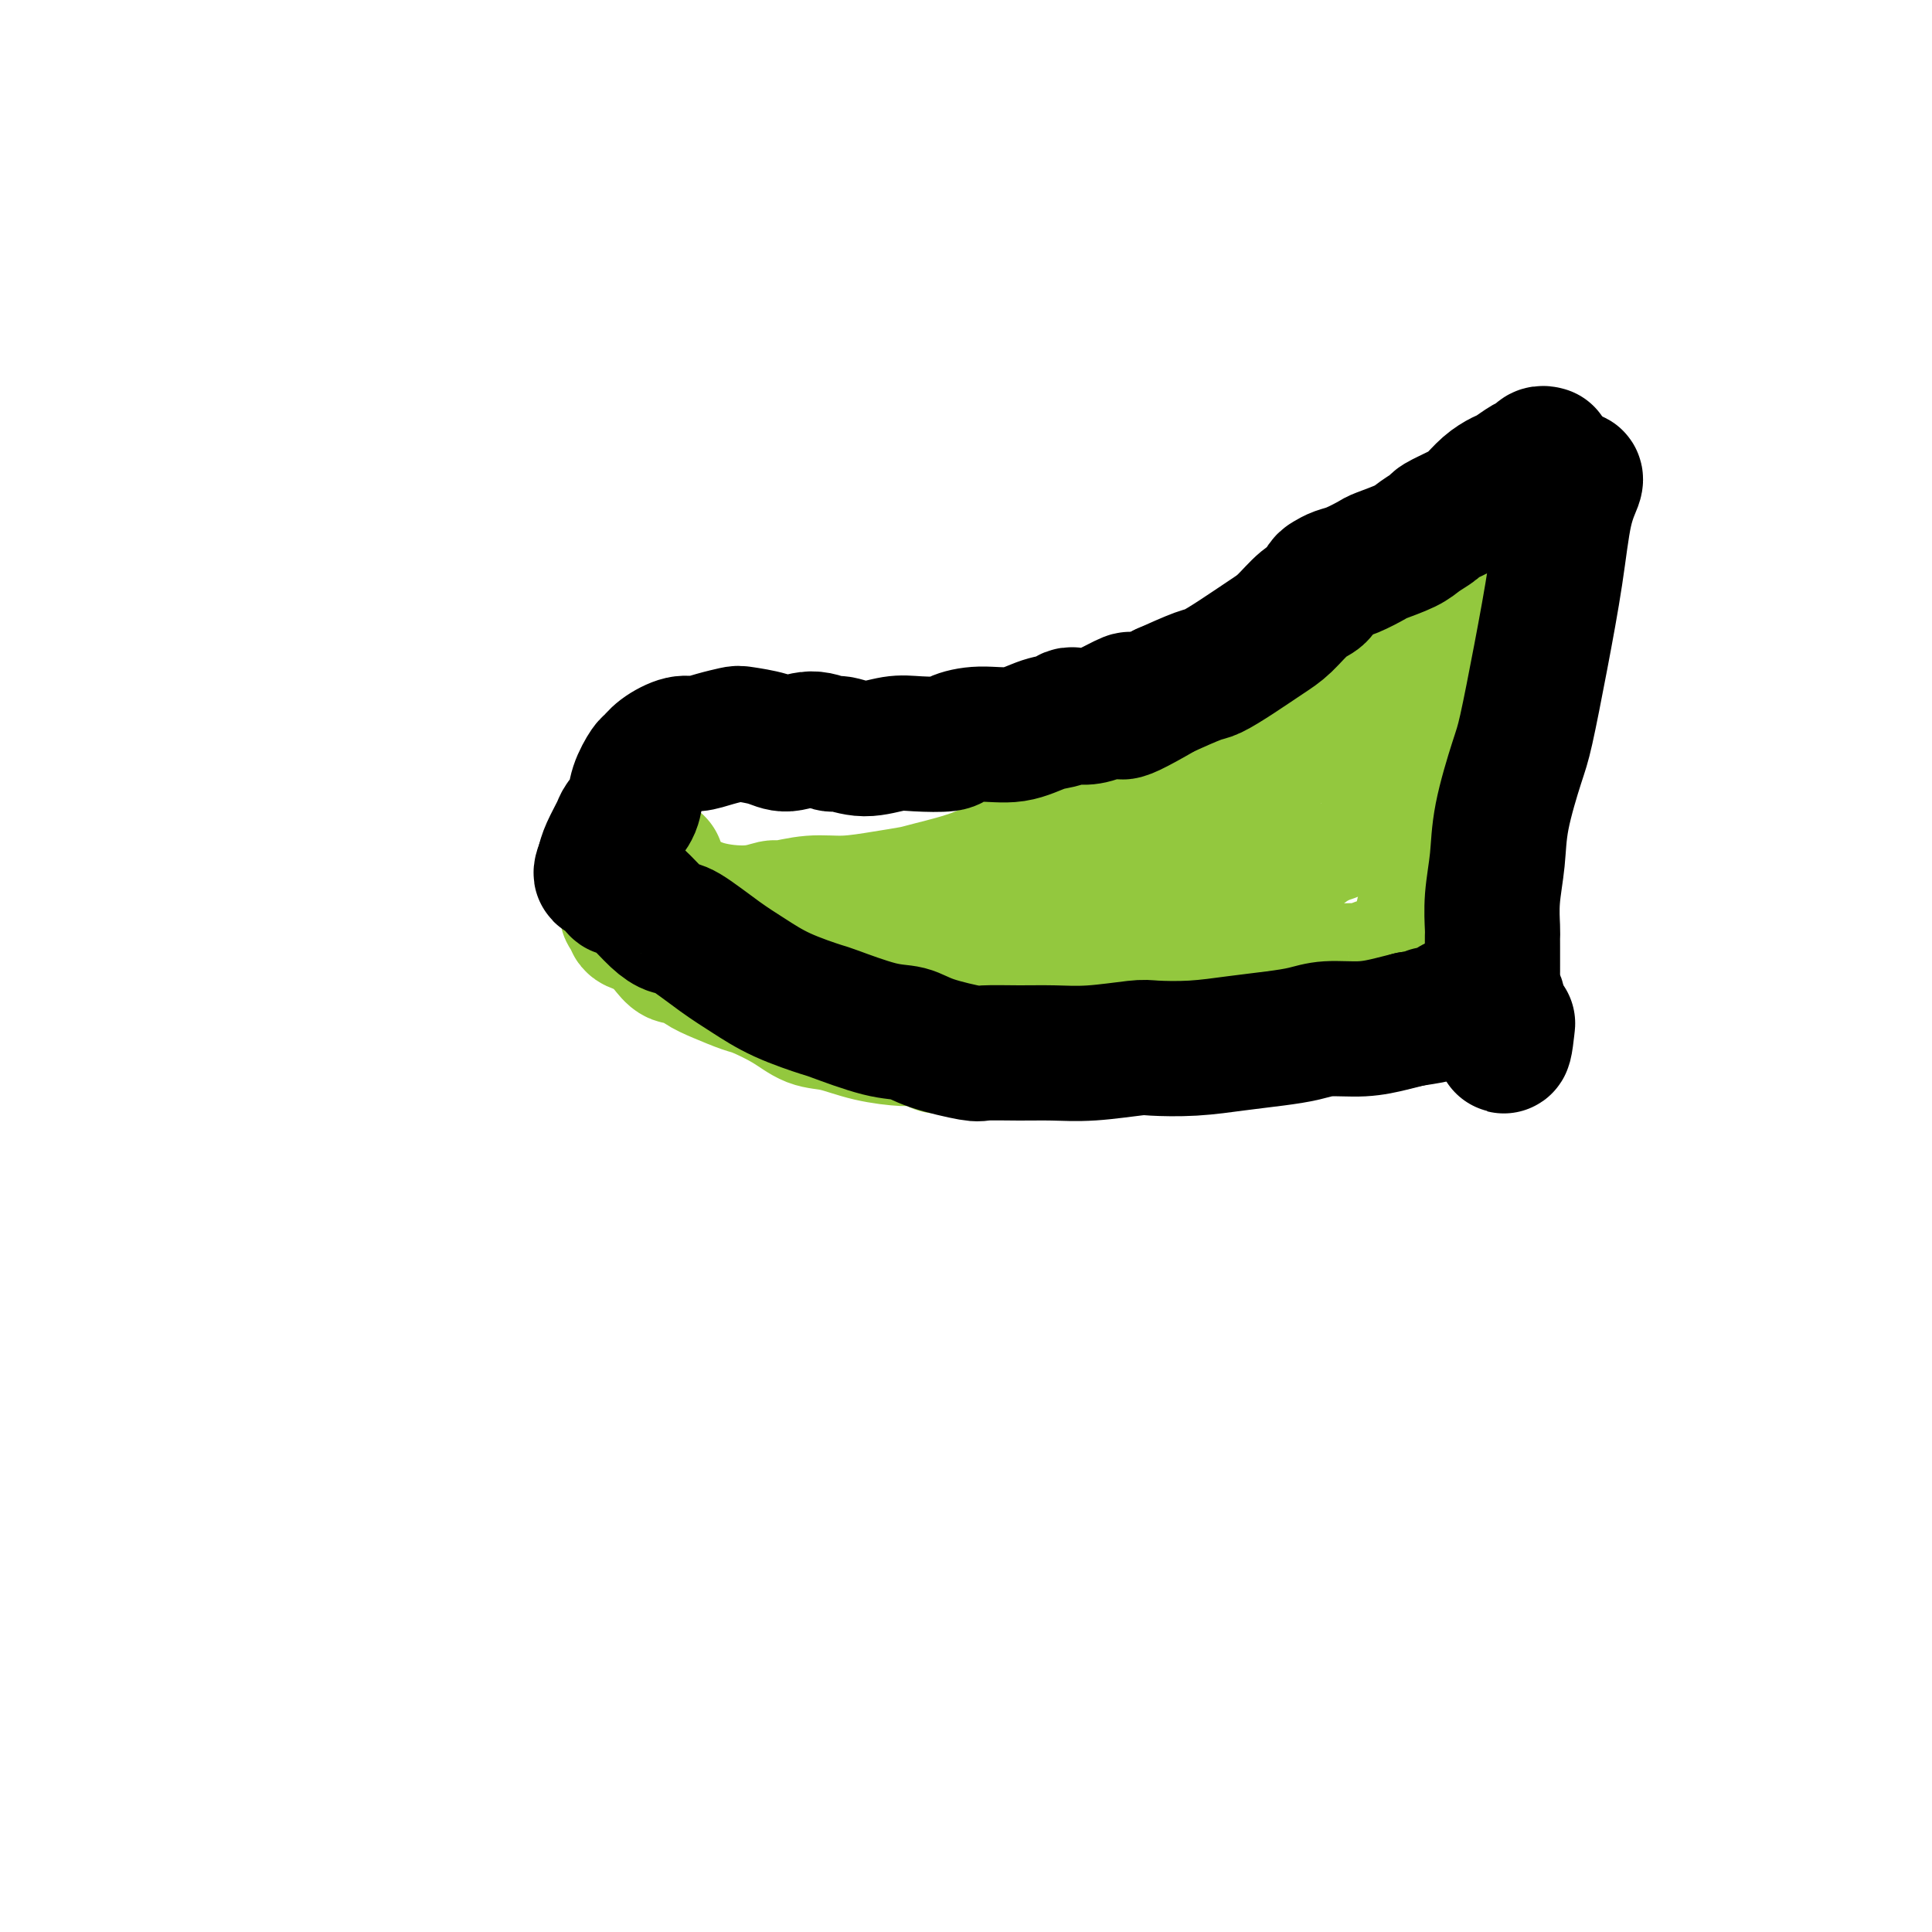
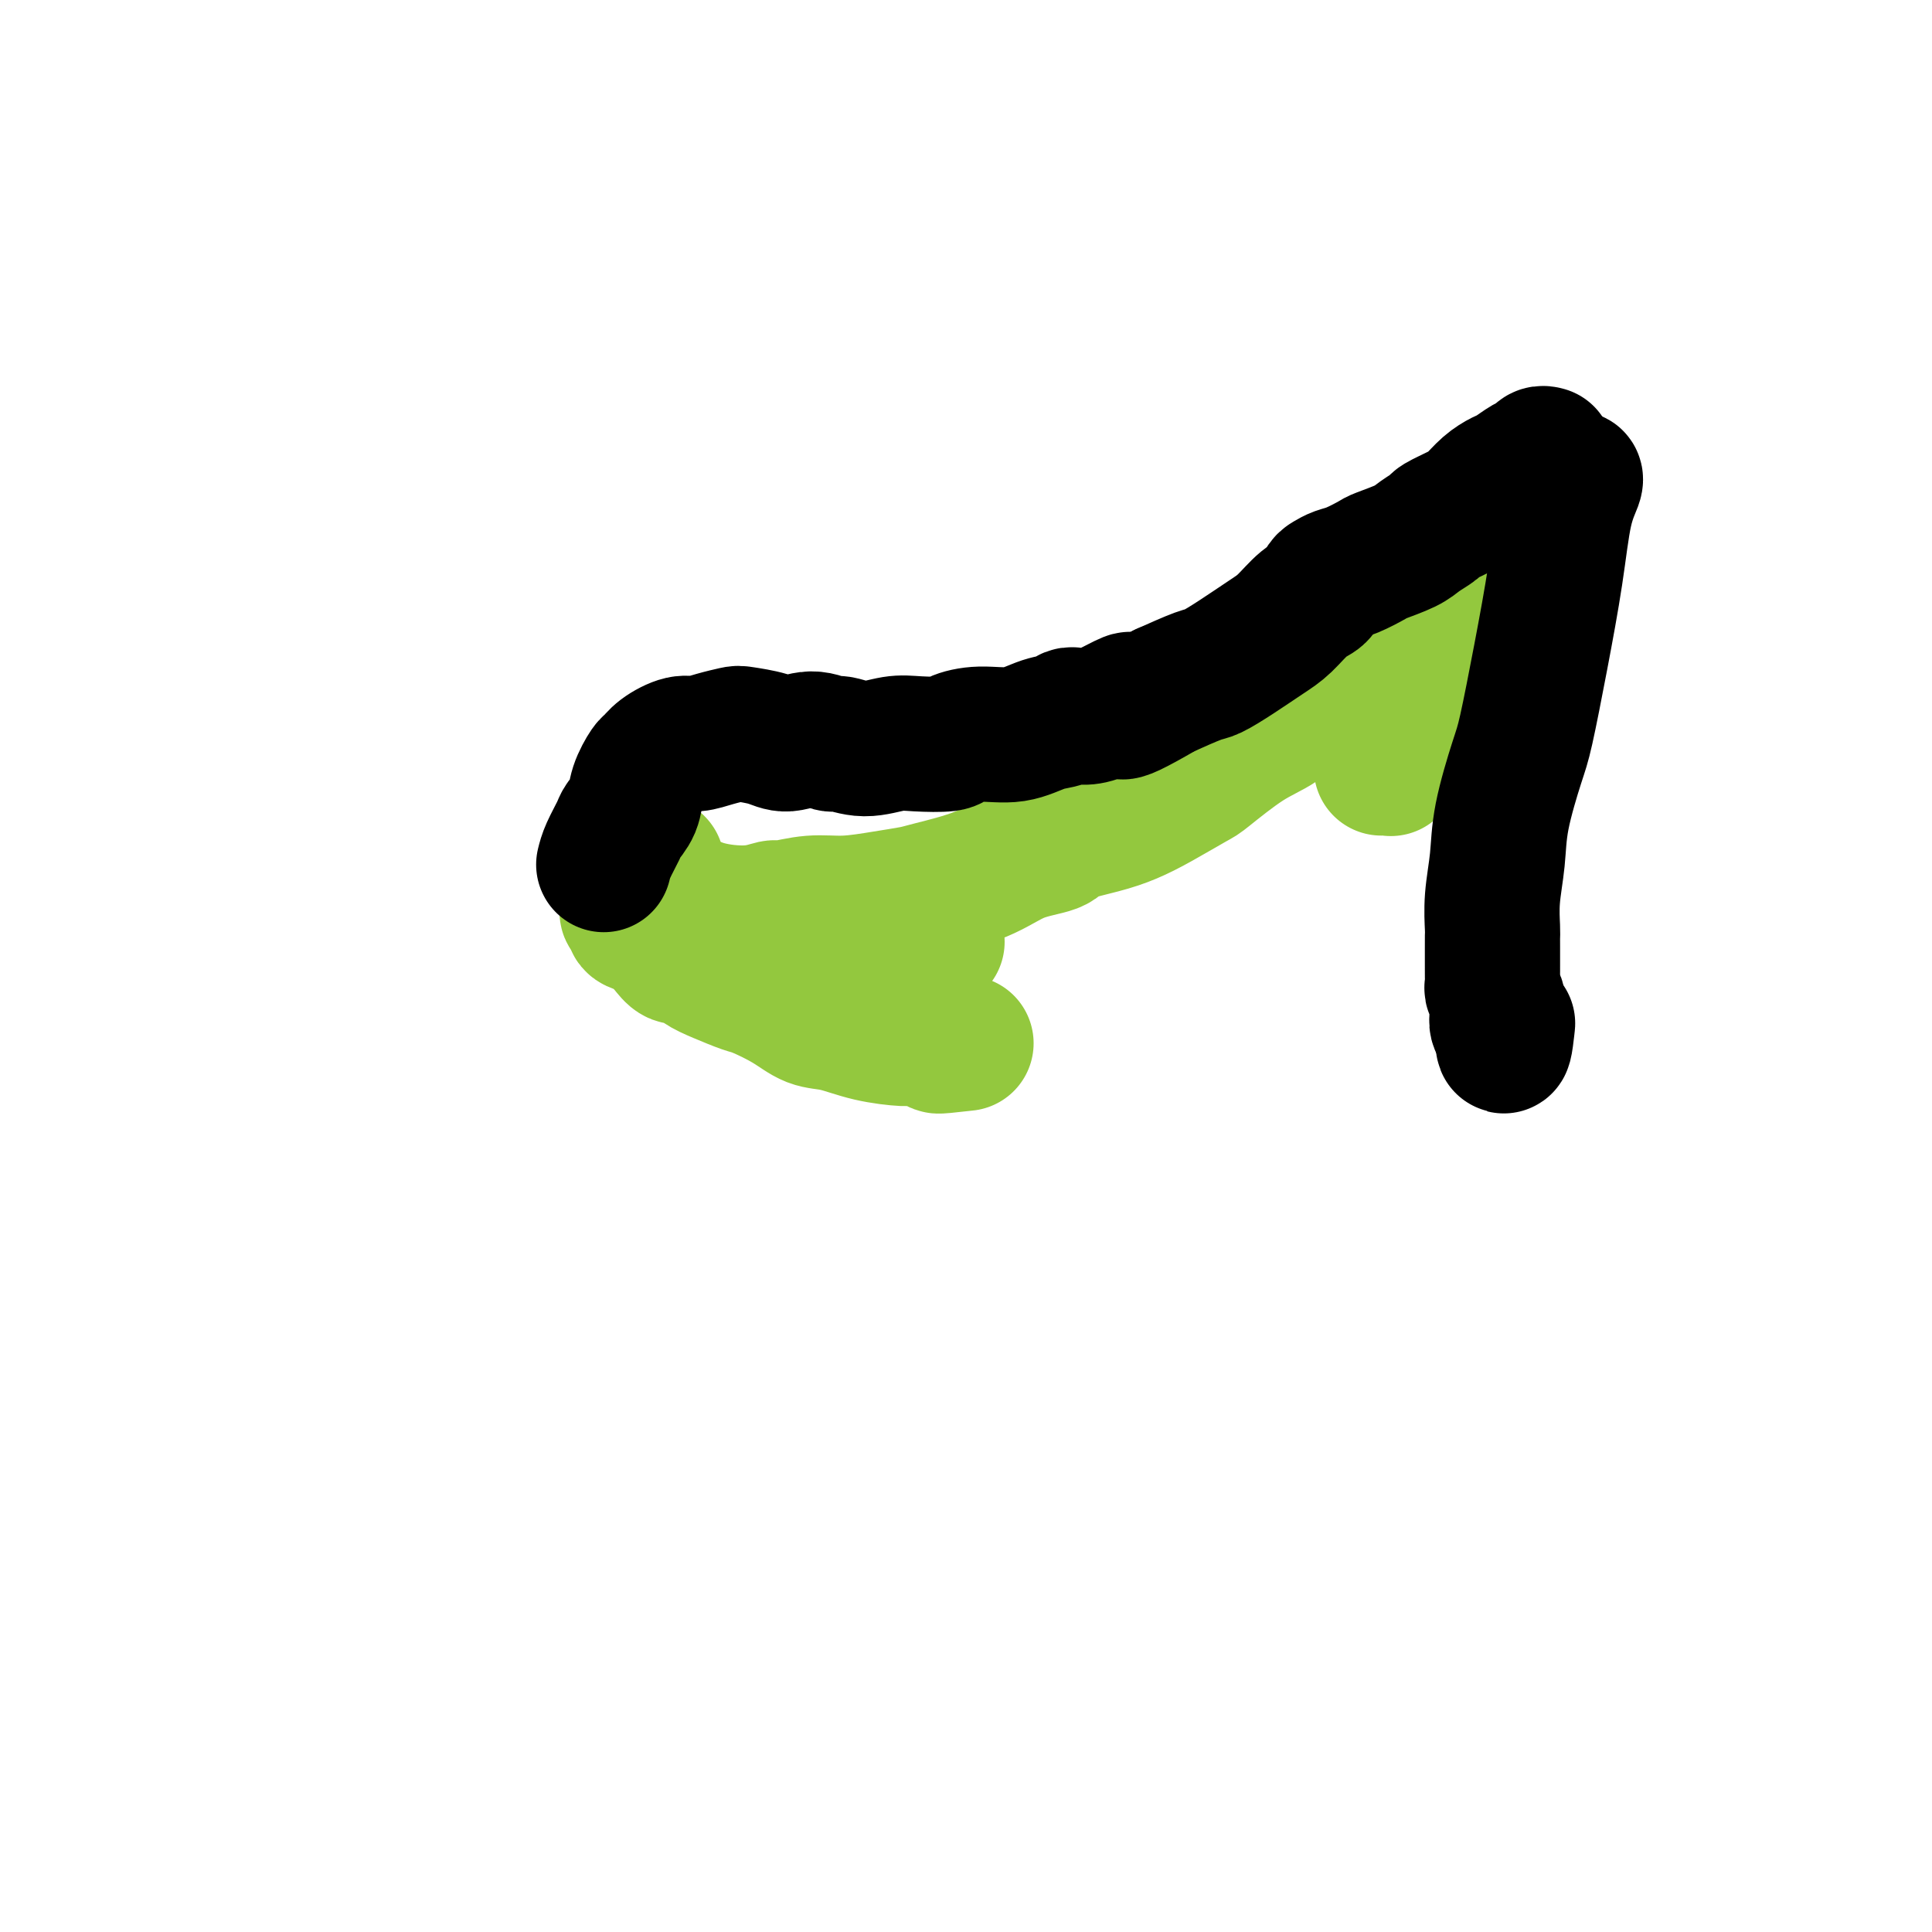
<svg xmlns="http://www.w3.org/2000/svg" viewBox="0 0 400 400" version="1.1">
  <g fill="none" stroke="#93C83E" stroke-width="28" stroke-linecap="round" stroke-linejoin="round">
    <path d="M136,179c-0.014,-0.096 -0.028,-0.193 0,0c0.028,0.193 0.099,0.675 0,1c-0.099,0.325 -0.369,0.495 0,1c0.369,0.505 1.377,1.347 2,2c0.623,0.653 0.860,1.118 2,2c1.140,0.882 3.184,2.180 6,3c2.816,0.820 6.403,1.163 9,1c2.597,-0.163 4.205,-0.831 5,-1c0.795,-0.169 0.776,0.162 2,0c1.224,-0.162 3.690,-0.816 6,-1c2.310,-0.184 4.465,0.101 7,0c2.535,-0.101 5.452,-0.587 8,-1c2.548,-0.413 4.728,-0.754 6,-1c1.272,-0.246 1.635,-0.398 4,-1c2.365,-0.602 6.732,-1.656 10,-3c3.268,-1.344 5.436,-2.979 8,-4c2.564,-1.021 5.522,-1.430 7,-2c1.478,-0.570 1.475,-1.302 3,-2c1.525,-0.698 4.578,-1.362 7,-2c2.422,-0.638 4.214,-1.248 6,-2c1.786,-0.752 3.565,-1.645 6,-3c2.435,-1.355 5.527,-3.173 7,-4c1.473,-0.827 1.327,-0.663 3,-2c1.673,-1.337 5.166,-4.175 8,-6c2.834,-1.825 5.011,-2.635 7,-4c1.989,-1.365 3.791,-3.283 6,-5c2.209,-1.717 4.826,-3.231 8,-5c3.174,-1.769 6.907,-3.791 9,-5c2.093,-1.209 2.547,-1.604 3,-2" />
    <path d="M291,133c9.061,-6.507 6.213,-6.275 6,-7c-0.213,-0.725 2.208,-2.407 4,-4c1.792,-1.593 2.956,-3.098 4,-4c1.044,-0.902 1.968,-1.200 3,-2c1.032,-0.800 2.172,-2.103 3,-3c0.828,-0.897 1.345,-1.387 2,-2c0.655,-0.613 1.447,-1.348 2,-2c0.553,-0.652 0.866,-1.222 1,-2c0.134,-0.778 0.089,-1.763 0,-2c-0.089,-0.237 -0.220,0.276 0,0c0.220,-0.276 0.792,-1.341 1,-2c0.208,-0.659 0.052,-0.912 0,-1c-0.052,-0.088 0.000,-0.011 0,0c-0.000,0.011 -0.053,-0.042 0,0c0.053,0.042 0.210,0.181 0,1c-0.210,0.819 -0.787,2.320 -1,3c-0.213,0.680 -0.061,0.539 0,1c0.061,0.461 0.031,1.524 0,2c-0.031,0.476 -0.064,0.364 0,1c0.064,0.636 0.223,2.021 0,3c-0.223,0.979 -0.830,1.552 -1,2c-0.170,0.448 0.095,0.771 0,2c-0.095,1.229 -0.549,3.364 -1,5c-0.451,1.636 -0.897,2.773 -1,4c-0.103,1.227 0.137,2.545 0,4c-0.137,1.455 -0.652,3.045 -1,4c-0.348,0.955 -0.528,1.273 -1,3c-0.472,1.727 -1.236,4.864 -2,8" />
-     <path d="M309,145c-1.782,7.852 -2.235,5.982 -3,7c-0.765,1.018 -1.840,4.923 -3,8c-1.160,3.077 -2.405,5.326 -3,7c-0.595,1.674 -0.540,2.772 -1,5c-0.460,2.228 -1.433,5.585 -2,8c-0.567,2.415 -0.726,3.889 -1,5c-0.274,1.111 -0.664,1.860 -1,3c-0.336,1.140 -0.619,2.672 -1,4c-0.381,1.328 -0.861,2.450 -1,3c-0.139,0.550 0.062,0.526 0,1c-0.062,0.474 -0.387,1.447 -1,2c-0.613,0.553 -1.514,0.688 -2,1c-0.486,0.312 -0.559,0.801 -1,1c-0.441,0.199 -1.251,0.108 -2,0c-0.749,-0.108 -1.436,-0.234 -2,0c-0.564,0.234 -1.006,0.827 -2,1c-0.994,0.173 -2.542,-0.074 -4,0c-1.458,0.074 -2.826,0.470 -4,1c-1.174,0.530 -2.153,1.193 -4,2c-1.847,0.807 -4.561,1.757 -6,2c-1.439,0.243 -1.601,-0.220 -3,0c-1.399,0.220 -4.034,1.123 -6,2c-1.966,0.877 -3.262,1.726 -5,2c-1.738,0.274 -3.917,-0.029 -5,0c-1.083,0.029 -1.070,0.390 -3,1c-1.930,0.610 -5.801,1.470 -9,2c-3.199,0.530 -5.725,0.730 -8,1c-2.275,0.270 -4.301,0.608 -7,1c-2.699,0.392 -6.073,0.836 -8,1c-1.927,0.164 -2.408,0.047 -4,0c-1.592,-0.047 -4.296,-0.023 -7,0" />
    <path d="M200,216c-8.744,0.991 -5.104,0.469 -5,0c0.104,-0.469 -3.329,-0.884 -5,-1c-1.671,-0.116 -1.582,0.065 -3,0c-1.418,-0.065 -4.344,-0.378 -7,-1c-2.656,-0.622 -5.041,-1.552 -7,-2c-1.959,-0.448 -3.493,-0.413 -5,-1c-1.507,-0.587 -2.987,-1.795 -5,-3c-2.013,-1.205 -4.559,-2.408 -6,-3c-1.441,-0.592 -1.775,-0.574 -3,-1c-1.225,-0.426 -3.340,-1.297 -5,-2c-1.660,-0.703 -2.867,-1.238 -4,-2c-1.133,-0.762 -2.194,-1.752 -3,-2c-0.806,-0.248 -1.359,0.247 -2,0c-0.641,-0.247 -1.372,-1.237 -2,-2c-0.628,-0.763 -1.153,-1.300 -2,-2c-0.847,-0.700 -2.018,-1.563 -3,-2c-0.982,-0.437 -1.777,-0.446 -2,-1c-0.223,-0.554 0.127,-1.652 0,-2c-0.127,-0.348 -0.731,0.054 -1,0c-0.269,-0.054 -0.203,-0.565 0,-1c0.203,-0.435 0.543,-0.793 1,-1c0.457,-0.207 1.032,-0.263 2,0c0.968,0.263 2.330,0.847 3,1c0.670,0.153 0.648,-0.123 1,0c0.352,0.123 1.079,0.646 2,1c0.921,0.354 2.036,0.539 5,1c2.964,0.461 7.778,1.198 12,2c4.222,0.802 7.853,1.669 10,2c2.147,0.331 2.809,0.128 6,0c3.191,-0.128 8.912,-0.179 13,0c4.088,0.179 6.544,0.590 9,1" />
-     <path d="M194,195c11.769,1.285 9.691,1.497 11,1c1.309,-0.497 6.006,-1.702 8,-2c1.994,-0.298 1.286,0.313 3,0c1.714,-0.313 5.850,-1.548 9,-2c3.150,-0.452 5.316,-0.121 7,0c1.684,0.121 2.888,0.030 4,0c1.112,-0.030 2.134,0.000 3,0c0.866,-0.000 1.576,-0.032 2,0c0.424,0.032 0.561,0.126 1,0c0.439,-0.126 1.179,-0.473 2,-1c0.821,-0.527 1.723,-1.235 3,-2c1.277,-0.765 2.928,-1.587 4,-2c1.072,-0.413 1.565,-0.415 3,-1c1.435,-0.585 3.811,-1.751 6,-3c2.189,-1.249 4.190,-2.579 6,-4c1.810,-1.421 3.430,-2.933 5,-4c1.570,-1.067 3.089,-1.690 4,-2c0.911,-0.310 1.214,-0.307 2,-1c0.786,-0.693 2.057,-2.084 3,-3c0.943,-0.916 1.559,-1.359 2,-2c0.441,-0.641 0.705,-1.481 1,-2c0.295,-0.519 0.619,-0.717 1,-1c0.381,-0.283 0.820,-0.650 1,-1c0.180,-0.350 0.101,-0.681 0,-1c-0.101,-0.319 -0.223,-0.624 0,-1c0.223,-0.376 0.792,-0.822 1,-1c0.208,-0.178 0.056,-0.086 0,0c-0.056,0.086 -0.016,0.168 0,0c0.016,-0.168 0.008,-0.584 0,-1" />
    <path d="M286,159c2.181,-2.120 2.132,-0.420 2,0c-0.132,0.420 -0.348,-0.439 0,-1c0.348,-0.561 1.260,-0.823 2,-1c0.740,-0.177 1.308,-0.270 2,-1c0.692,-0.730 1.510,-2.096 2,-3c0.490,-0.904 0.653,-1.344 1,-2c0.347,-0.656 0.878,-1.527 1,-2c0.122,-0.473 -0.163,-0.546 0,-1c0.163,-0.454 0.776,-1.287 1,-2c0.224,-0.713 0.060,-1.305 0,-2c-0.060,-0.695 -0.015,-1.492 0,-2c0.015,-0.508 0.000,-0.728 0,-1c-0.000,-0.272 0.014,-0.595 0,-1c-0.014,-0.405 -0.055,-0.892 0,-1c0.055,-0.108 0.207,0.163 0,0c-0.207,-0.163 -0.773,-0.761 -1,-1c-0.227,-0.239 -0.113,-0.120 0,0" />
  </g>
  <g fill="none" stroke="#000000" stroke-width="28" stroke-linecap="round" stroke-linejoin="round">
    <path d="M326,99c-0.049,-0.008 -0.099,-0.016 0,0c0.099,0.016 0.346,0.055 0,1c-0.346,0.945 -1.285,2.795 -2,6c-0.715,3.205 -1.207,7.765 -2,13c-0.793,5.235 -1.886,11.146 -3,17c-1.114,5.854 -2.250,11.652 -3,15c-0.750,3.348 -1.115,4.245 -2,7c-0.885,2.755 -2.290,7.367 -3,11c-0.710,3.633 -0.726,6.286 -1,9c-0.274,2.714 -0.805,5.489 -1,8c-0.195,2.511 -0.052,4.758 0,6c0.052,1.242 0.014,1.481 0,2c-0.014,0.519 -0.004,1.319 0,2c0.004,0.681 0.001,1.242 0,2c-0.001,0.758 0.000,1.713 0,2c-0.000,0.287 -0.001,-0.093 0,0c0.001,0.093 0.004,0.659 0,1c-0.004,0.341 -0.015,0.458 0,1c0.015,0.542 0.057,1.510 0,2c-0.057,0.490 -0.212,0.502 0,1c0.212,0.498 0.793,1.482 1,2c0.207,0.518 0.041,0.570 0,1c-0.041,0.430 0.041,1.240 0,2c-0.041,0.760 -0.207,1.472 0,2c0.207,0.528 0.788,0.874 1,1c0.212,0.126 0.057,0.034 0,0c-0.057,-0.034 -0.016,-0.010 0,0c0.016,0.010 0.008,0.005 0,0" />
    <path d="M311,213c0.222,6.844 0.778,1.956 1,0c0.222,-1.956 0.111,-0.978 0,0" />
    <path d="M320,94c0.093,0.026 0.187,0.052 0,0c-0.187,-0.052 -0.654,-0.183 -1,0c-0.346,0.183 -0.571,0.681 -1,1c-0.429,0.319 -1.063,0.459 -2,1c-0.937,0.541 -2.178,1.481 -3,2c-0.822,0.519 -1.226,0.615 -2,1c-0.774,0.385 -1.918,1.058 -3,2c-1.082,0.942 -2.103,2.153 -3,3c-0.897,0.847 -1.669,1.329 -3,2c-1.331,0.671 -3.222,1.532 -4,2c-0.778,0.468 -0.444,0.544 -1,1c-0.556,0.456 -2.004,1.292 -3,2c-0.996,0.708 -1.541,1.289 -3,2c-1.459,0.711 -3.834,1.553 -5,2c-1.166,0.447 -1.125,0.500 -2,1c-0.875,0.500 -2.667,1.447 -4,2c-1.333,0.553 -2.208,0.713 -3,1c-0.792,0.287 -1.503,0.703 -2,1c-0.497,0.297 -0.781,0.476 -1,1c-0.219,0.524 -0.374,1.392 -1,2c-0.626,0.608 -1.722,0.955 -3,2c-1.278,1.045 -2.737,2.789 -4,4c-1.263,1.211 -2.330,1.888 -4,3c-1.670,1.112 -3.942,2.659 -6,4c-2.058,1.341 -3.900,2.476 -5,3c-1.100,0.524 -1.457,0.435 -3,1c-1.543,0.565 -4.271,1.782 -7,3" />
    <path d="M241,143c-13.458,7.847 -7.603,2.966 -7,2c0.603,-0.966 -4.048,1.984 -7,3c-2.952,1.016 -4.206,0.100 -5,0c-0.794,-0.100 -1.127,0.617 -2,1c-0.873,0.383 -2.285,0.432 -4,1c-1.715,0.568 -3.732,1.655 -6,2c-2.268,0.345 -4.786,-0.052 -7,0c-2.214,0.052 -4.124,0.555 -5,1c-0.876,0.445 -0.718,0.833 -2,1c-1.282,0.167 -4.005,0.113 -6,0c-1.995,-0.113 -3.263,-0.284 -5,0c-1.737,0.284 -3.942,1.023 -6,1c-2.058,-0.023 -3.970,-0.808 -5,-1c-1.030,-0.192 -1.180,0.208 -2,0c-0.820,-0.208 -2.311,-1.023 -4,-1c-1.689,0.023 -3.574,0.884 -5,1c-1.426,0.116 -2.391,-0.515 -4,-1c-1.609,-0.485 -3.861,-0.825 -5,-1c-1.139,-0.175 -1.166,-0.185 -2,0c-0.834,0.185 -2.475,0.565 -4,1c-1.525,0.435 -2.932,0.926 -4,1c-1.068,0.074 -1.796,-0.270 -3,0c-1.204,0.270 -2.885,1.153 -4,2c-1.115,0.847 -1.665,1.659 -2,2c-0.335,0.341 -0.456,0.211 -1,1c-0.544,0.789 -1.511,2.497 -2,4c-0.489,1.503 -0.498,2.800 -1,4c-0.502,1.200 -1.495,2.301 -2,3c-0.505,0.699 -0.520,0.996 -1,2c-0.480,1.004 -1.423,2.715 -2,4c-0.577,1.285 -0.789,2.142 -1,3" />
-     <path d="M125,179c-1.367,3.388 0.216,1.357 1,1c0.784,-0.357 0.769,0.961 1,2c0.231,1.039 0.709,1.799 1,2c0.291,0.201 0.395,-0.157 1,0c0.605,0.157 1.711,0.828 3,2c1.289,1.172 2.762,2.844 4,4c1.238,1.156 2.241,1.796 3,2c0.759,0.204 1.272,-0.029 3,1c1.728,1.029 4.669,3.320 7,5c2.331,1.680 4.051,2.748 6,4c1.949,1.252 4.128,2.688 7,4c2.872,1.312 6.437,2.501 8,3c1.563,0.499 1.123,0.309 3,1c1.877,0.691 6.070,2.262 9,3c2.930,0.738 4.596,0.643 6,1c1.404,0.357 2.547,1.167 5,2c2.453,0.833 6.216,1.688 8,2c1.784,0.312 1.588,0.080 3,0c1.412,-0.080 4.432,-0.008 7,0c2.568,0.008 4.683,-0.050 7,0c2.317,0.050 4.837,0.207 8,0c3.163,-0.207 6.970,-0.776 9,-1c2.030,-0.224 2.282,-0.101 4,0c1.718,0.101 4.900,0.181 8,0c3.100,-0.181 6.116,-0.622 9,-1c2.884,-0.378 5.636,-0.693 8,-1c2.364,-0.307 4.341,-0.607 6,-1c1.659,-0.393 3.001,-0.878 5,-1c1.999,-0.122 4.653,0.121 7,0c2.347,-0.121 4.385,-0.606 6,-1c1.615,-0.394 2.808,-0.697 4,-1" />
-     <path d="M292,211c7.851,-1.167 4.979,-1.083 4,-1c-0.979,0.083 -0.067,0.167 1,0c1.067,-0.167 2.287,-0.583 3,-1c0.713,-0.417 0.918,-0.833 1,-1c0.082,-0.167 0.041,-0.083 0,0" />
  </g>
</svg>